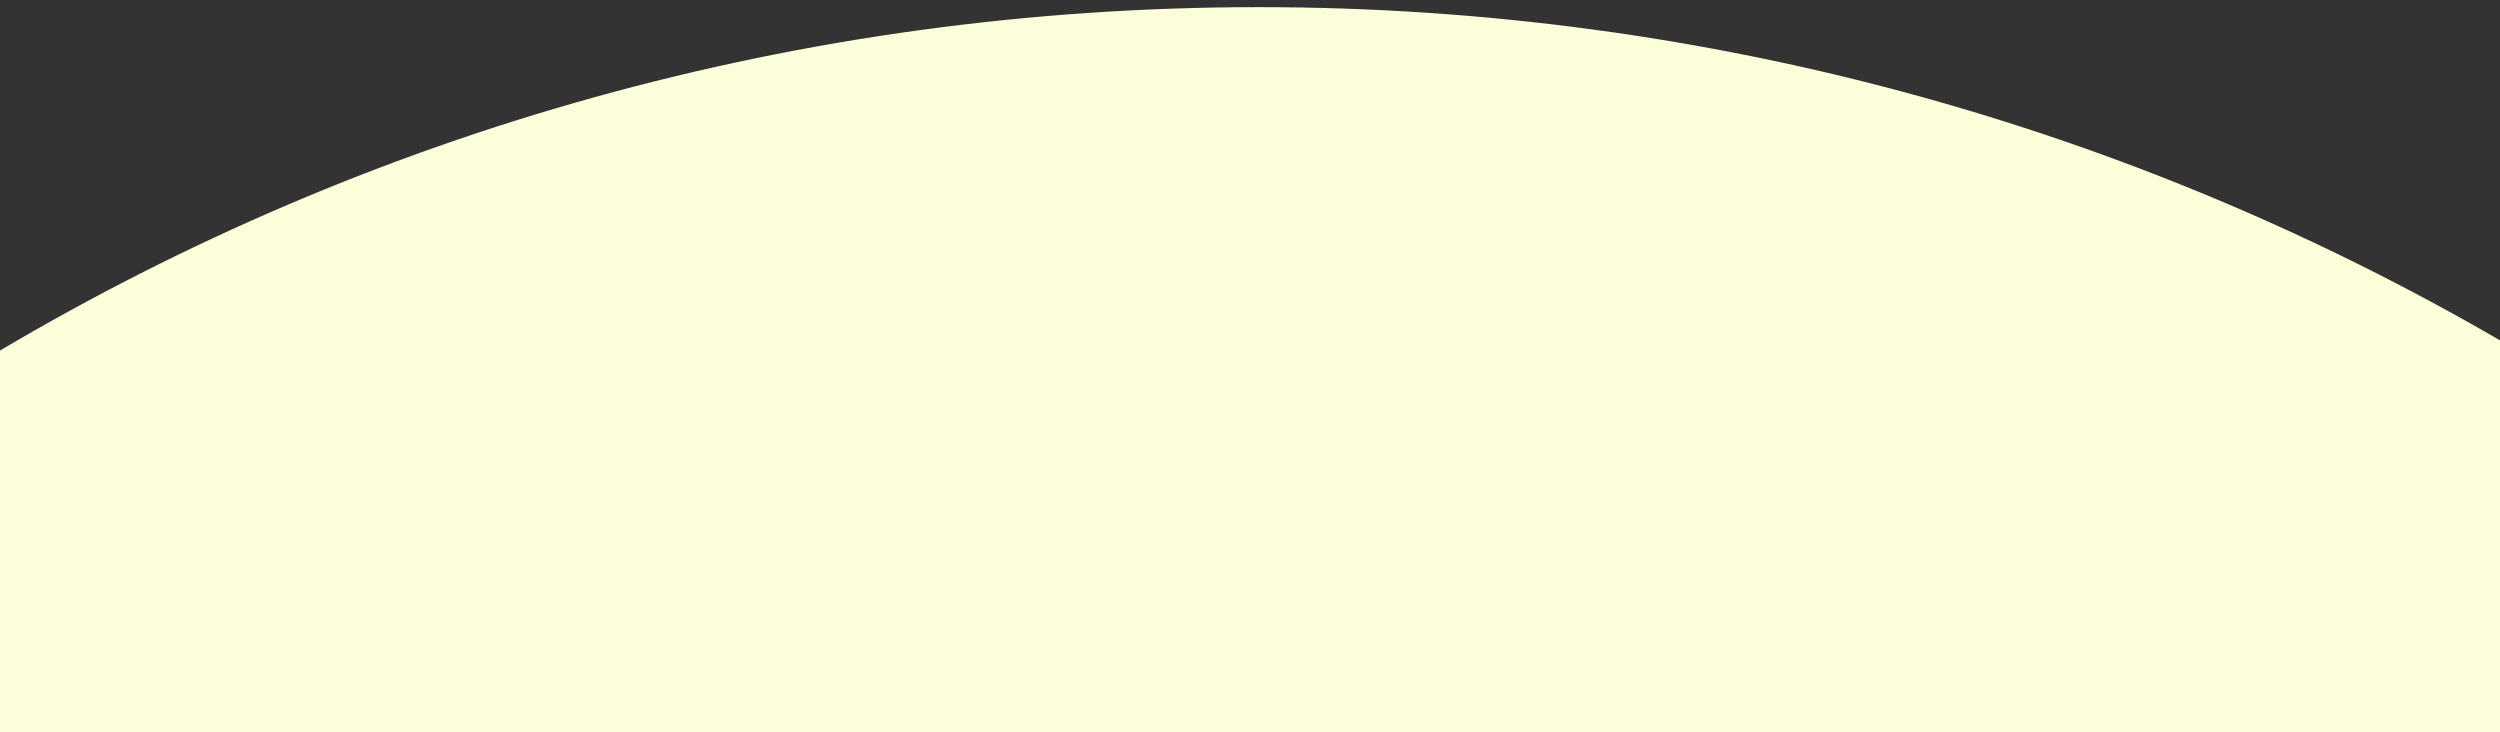
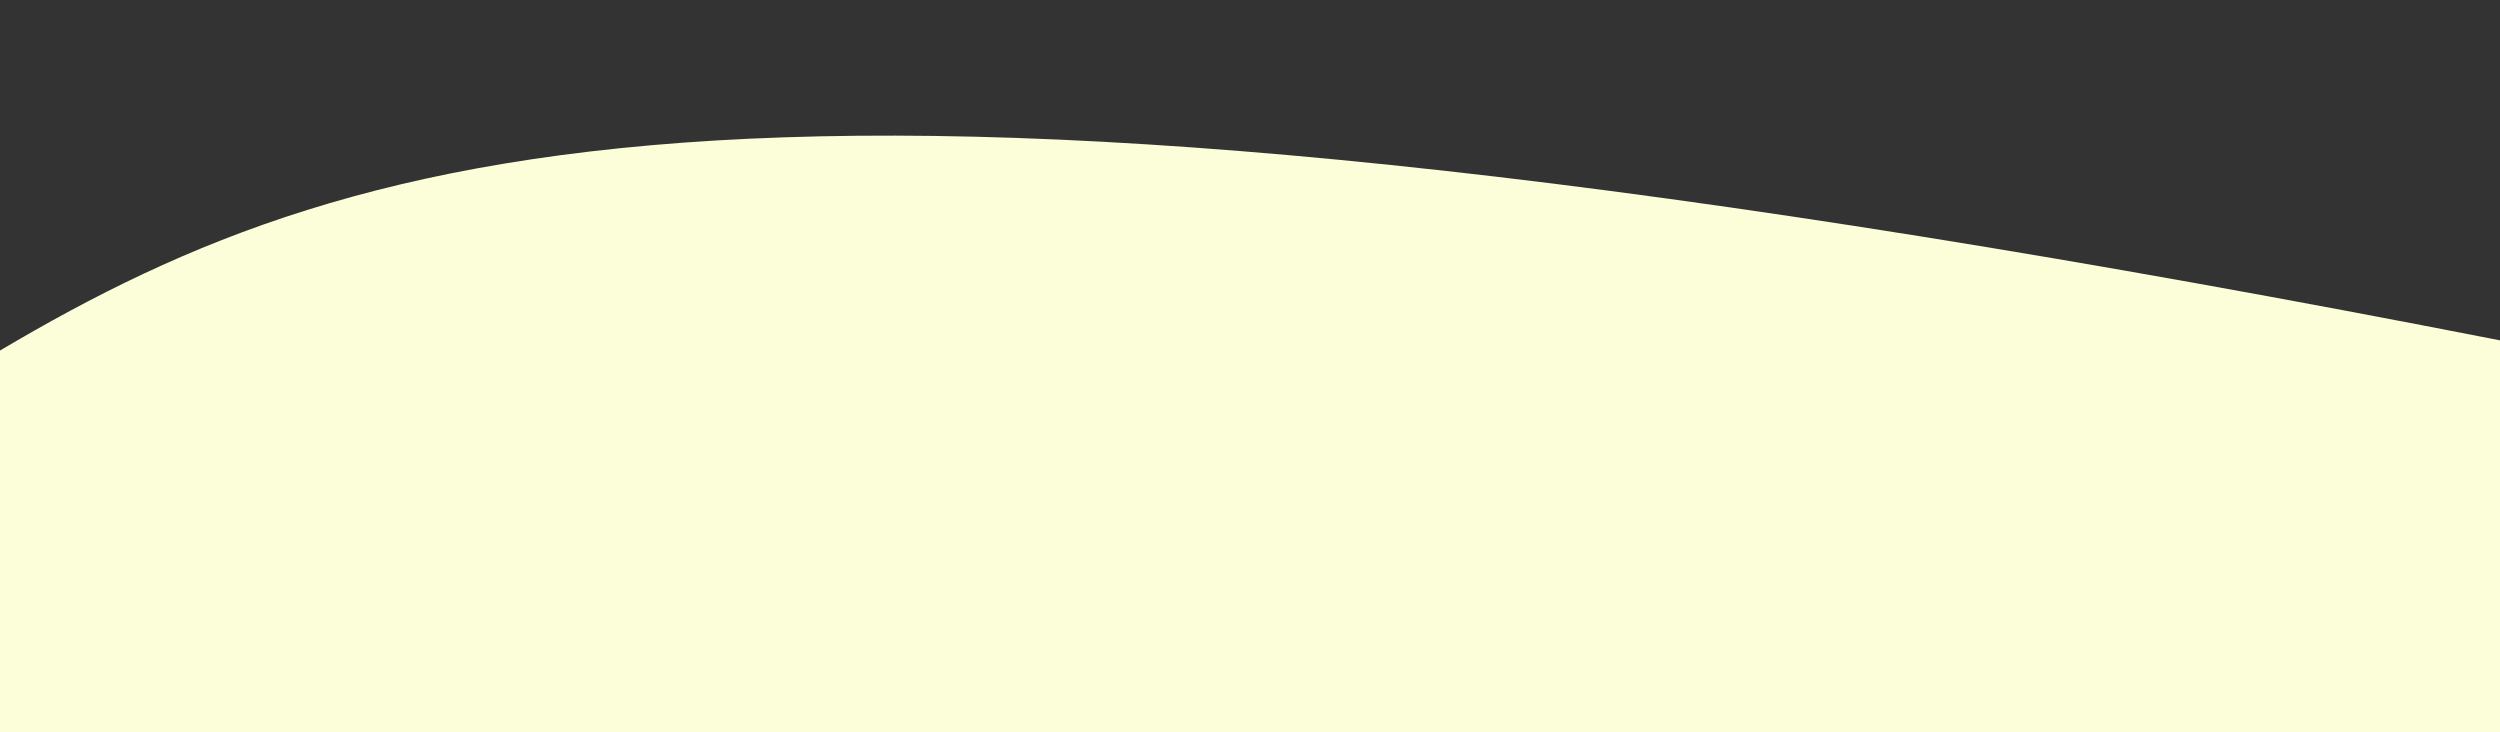
<svg xmlns="http://www.w3.org/2000/svg" version="1.1" id="レイヤー_1" x="0px" y="0px" viewBox="0 0 1400 410" style="enable-background:new 0 0 1400 410;" xml:space="preserve">
  <rect x="0" y="0" width="1400" height="410" fill="#333333" stroke="none" />
  <style type="text/css">
	.st0{fill:#FBFED8;}
</style>
-   <path class="st0" d="M0,196.3V410h1400V190.6C1195.7,72,958.2,4,704.9,4C447.5,4,206.5,74.1,0,196.3z" />
+   <path class="st0" d="M0,196.3V410h1400V190.6C447.5,4,206.5,74.1,0,196.3z" />
</svg>